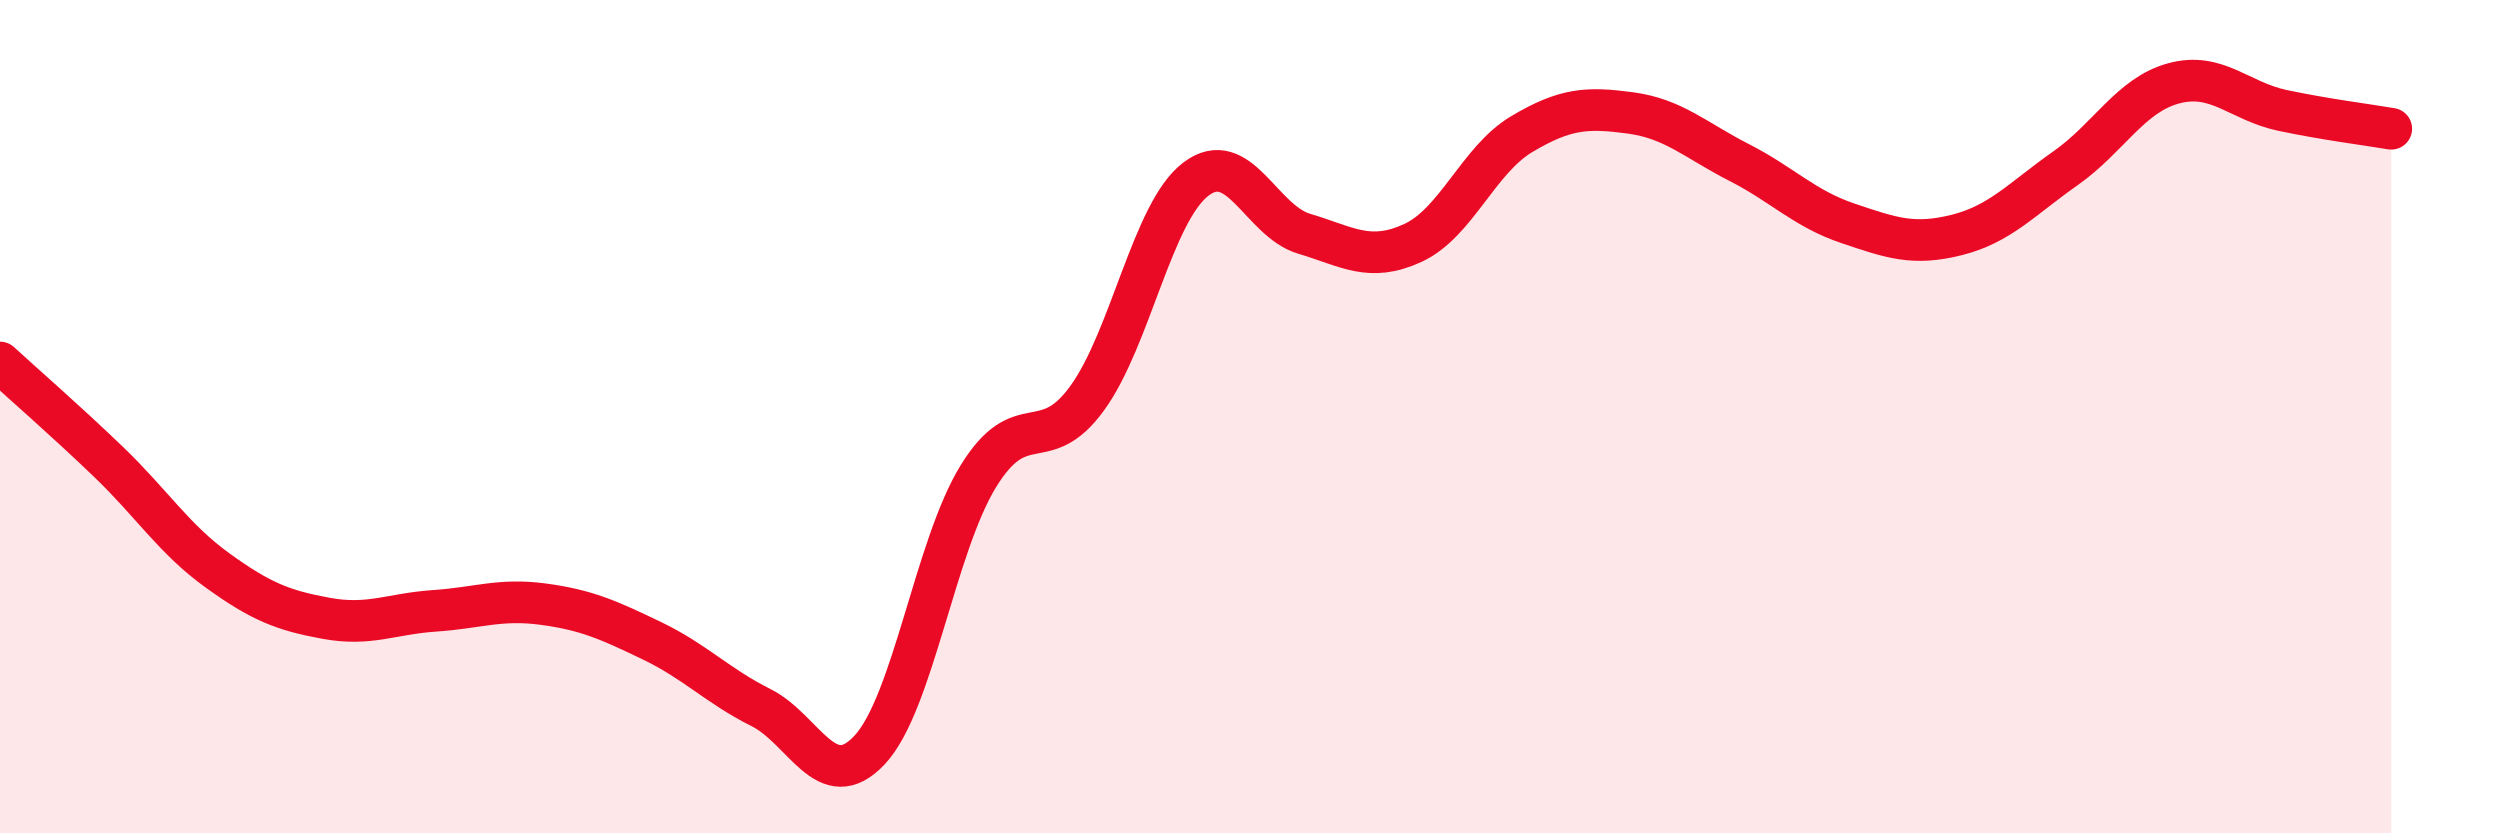
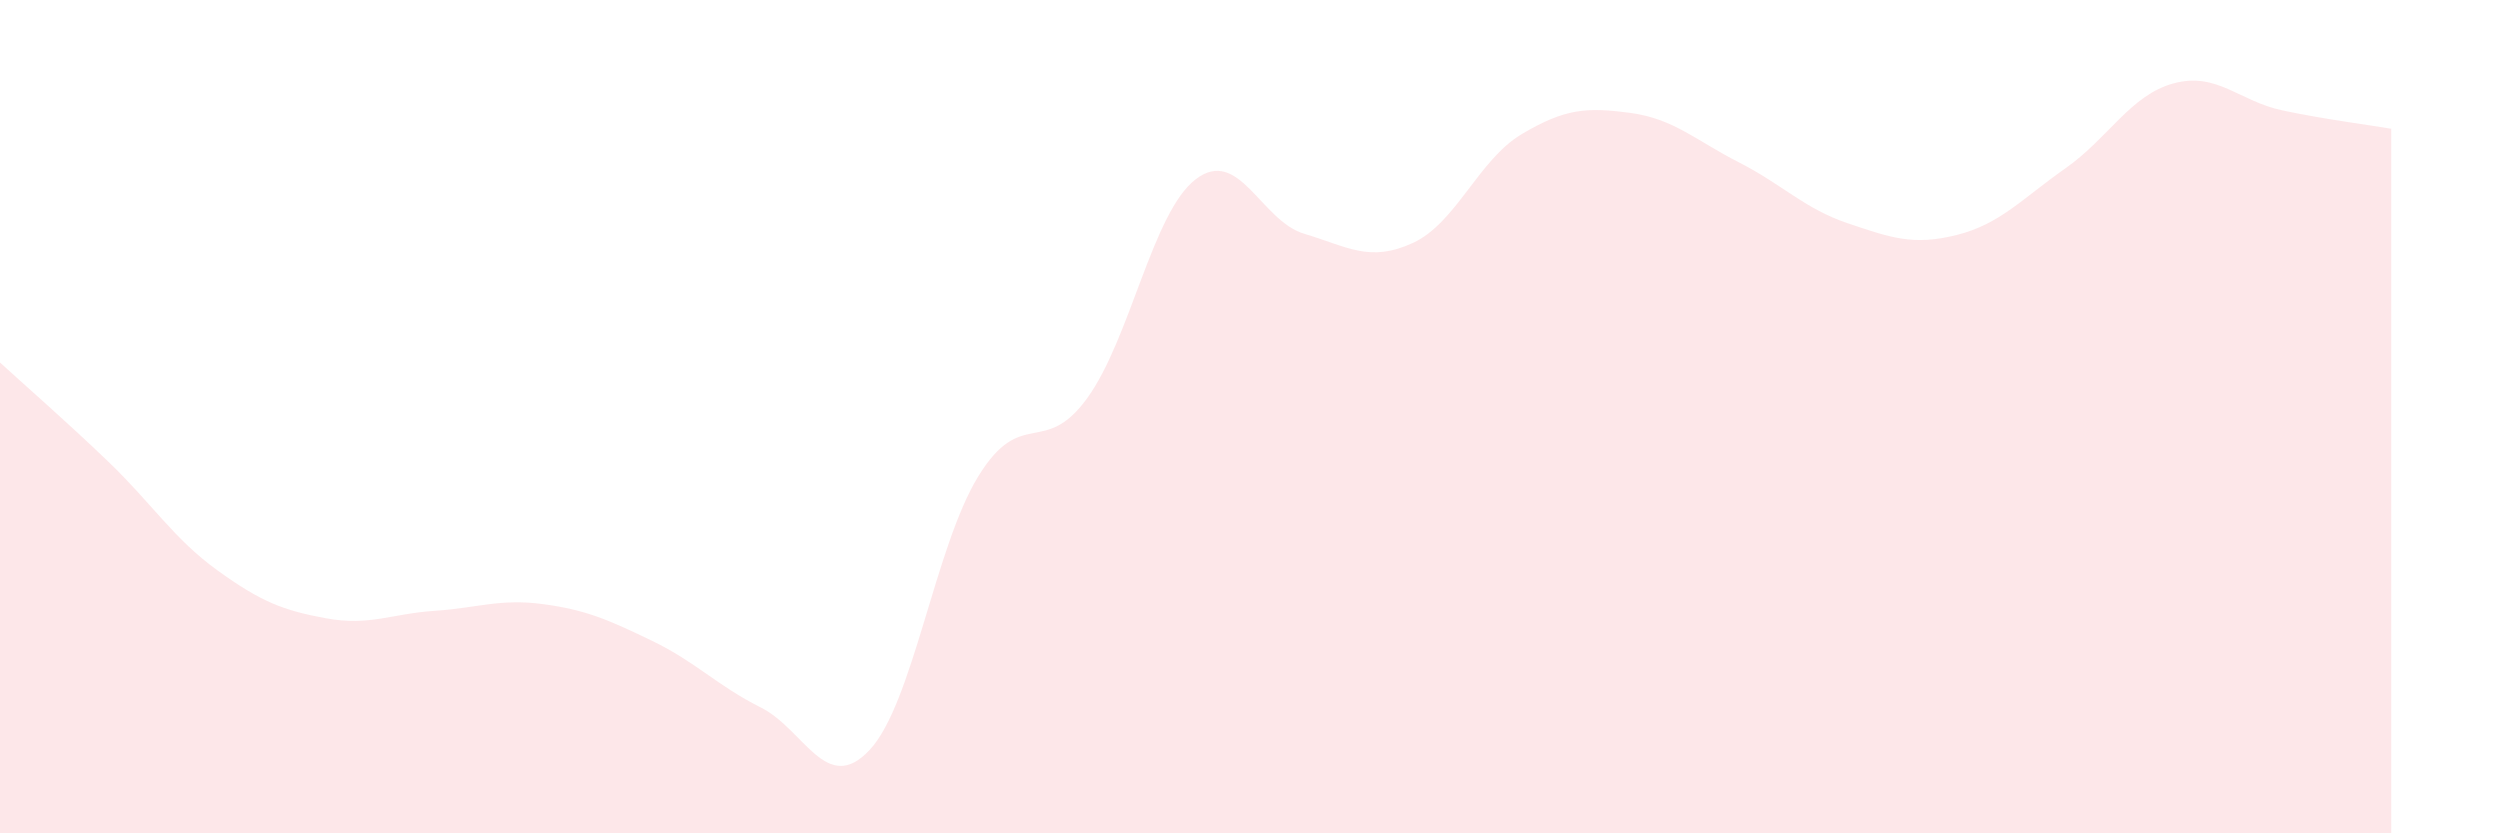
<svg xmlns="http://www.w3.org/2000/svg" width="60" height="20" viewBox="0 0 60 20">
  <path d="M 0,8.7 C 0.52,9.18 1.57,10.09 2.61,11.09 C 3.65,12.09 4.18,12.94 5.22,13.69 C 6.26,14.44 6.79,14.65 7.83,14.84 C 8.87,15.03 9.39,14.73 10.43,14.66 C 11.47,14.59 12,14.36 13.04,14.5 C 14.08,14.64 14.61,14.88 15.65,15.38 C 16.69,15.88 17.22,16.46 18.26,16.98 C 19.3,17.5 19.83,19.11 20.87,18 C 21.91,16.89 22.44,13.12 23.48,11.43 C 24.52,9.74 25.05,10.99 26.09,9.56 C 27.13,8.13 27.66,5.09 28.7,4.3 C 29.74,3.51 30.26,5.3 31.3,5.61 C 32.34,5.92 32.87,6.31 33.91,5.83 C 34.95,5.35 35.48,3.84 36.52,3.22 C 37.56,2.6 38.09,2.57 39.13,2.71 C 40.17,2.85 40.7,3.37 41.74,3.9 C 42.78,4.43 43.31,5.01 44.35,5.36 C 45.39,5.71 45.92,5.9 46.96,5.64 C 48,5.38 48.53,4.77 49.57,4.04 C 50.61,3.31 51.13,2.28 52.17,2 C 53.21,1.72 53.74,2.43 54.78,2.65 C 55.82,2.87 56.87,3 57.39,3.09L57.39 20L0 20Z" fill="#EB0A25" opacity="0.1" stroke-linecap="round" stroke-linejoin="round" />
-   <path d="M 0,8.7 C 0.52,9.18 1.57,10.09 2.61,11.09 C 3.65,12.09 4.18,12.94 5.22,13.69 C 6.26,14.44 6.79,14.65 7.83,14.84 C 8.87,15.03 9.39,14.73 10.43,14.66 C 11.47,14.59 12,14.36 13.04,14.5 C 14.08,14.64 14.61,14.88 15.65,15.38 C 16.69,15.88 17.22,16.46 18.26,16.98 C 19.3,17.5 19.83,19.11 20.87,18 C 21.91,16.89 22.44,13.12 23.48,11.43 C 24.52,9.74 25.05,10.99 26.09,9.56 C 27.13,8.13 27.66,5.09 28.7,4.3 C 29.74,3.51 30.26,5.3 31.3,5.61 C 32.34,5.92 32.87,6.31 33.91,5.83 C 34.95,5.35 35.48,3.84 36.52,3.22 C 37.56,2.6 38.09,2.57 39.13,2.71 C 40.17,2.85 40.7,3.37 41.74,3.9 C 42.78,4.43 43.31,5.01 44.35,5.36 C 45.39,5.71 45.92,5.9 46.96,5.64 C 48,5.38 48.53,4.77 49.57,4.04 C 50.61,3.31 51.13,2.28 52.17,2 C 53.21,1.72 53.74,2.43 54.78,2.65 C 55.82,2.87 56.87,3 57.39,3.09" stroke="#EB0A25" stroke-width="1" fill="none" stroke-linecap="round" stroke-linejoin="round" />
</svg>